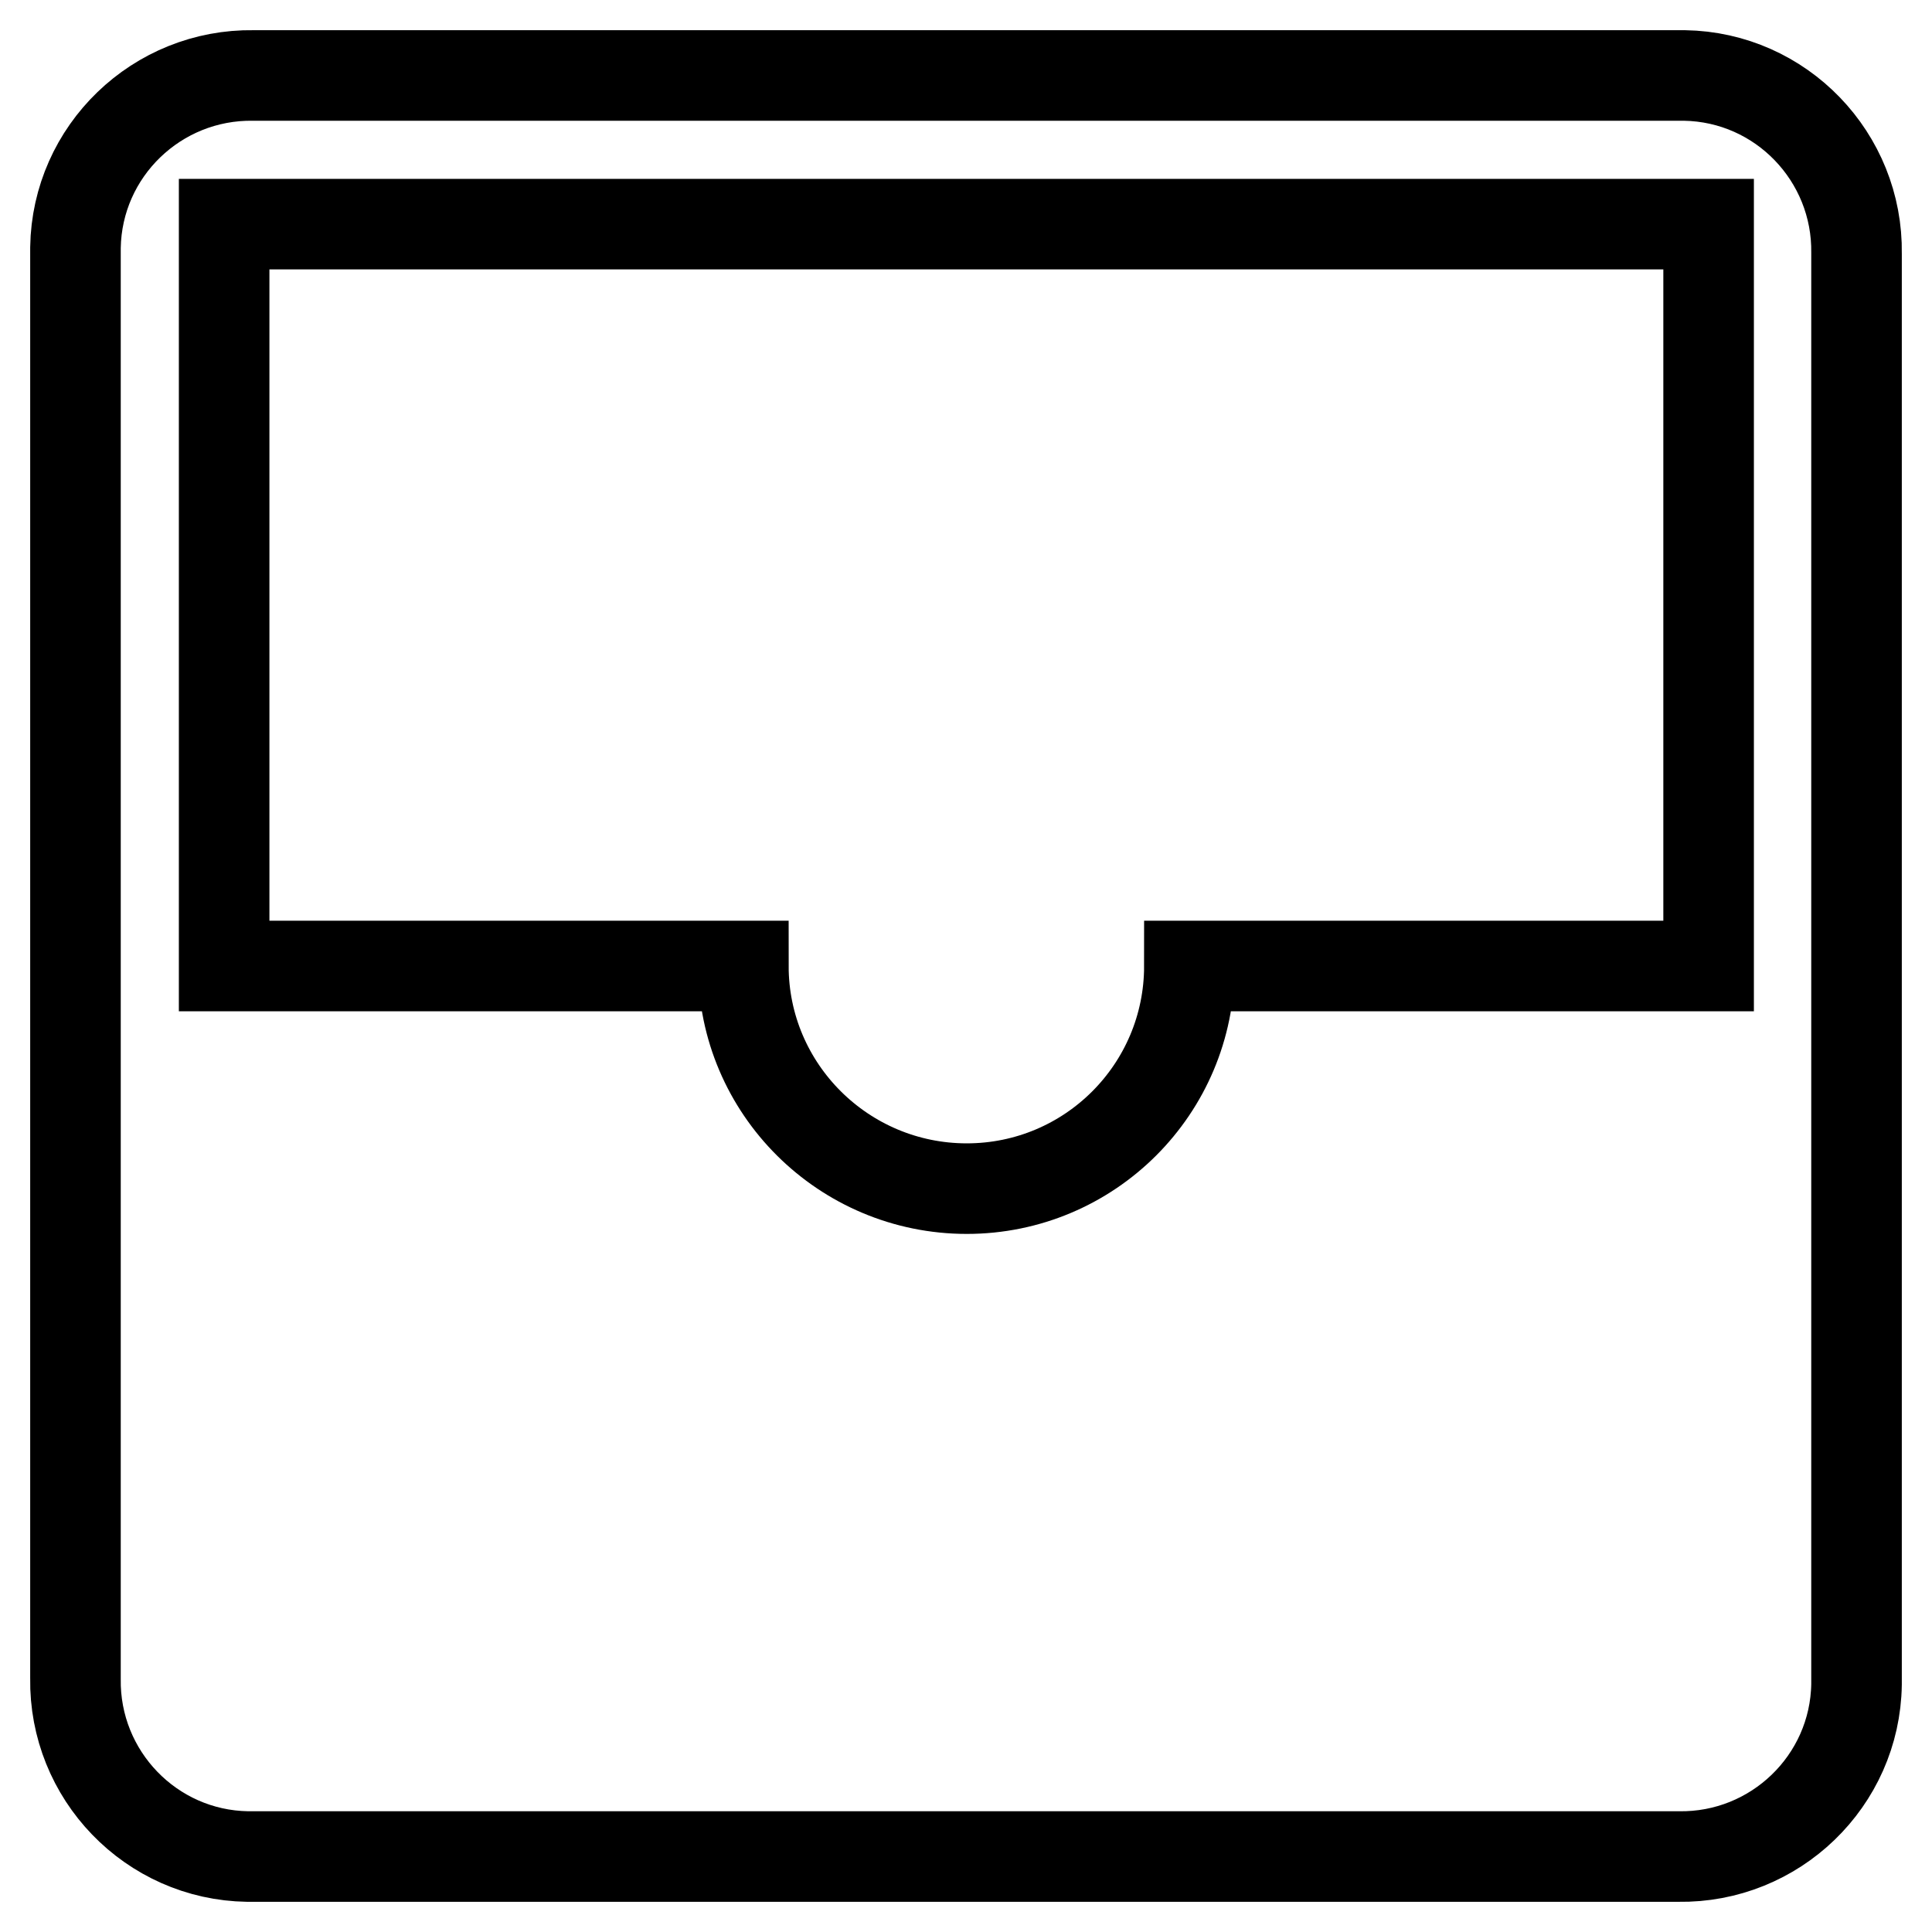
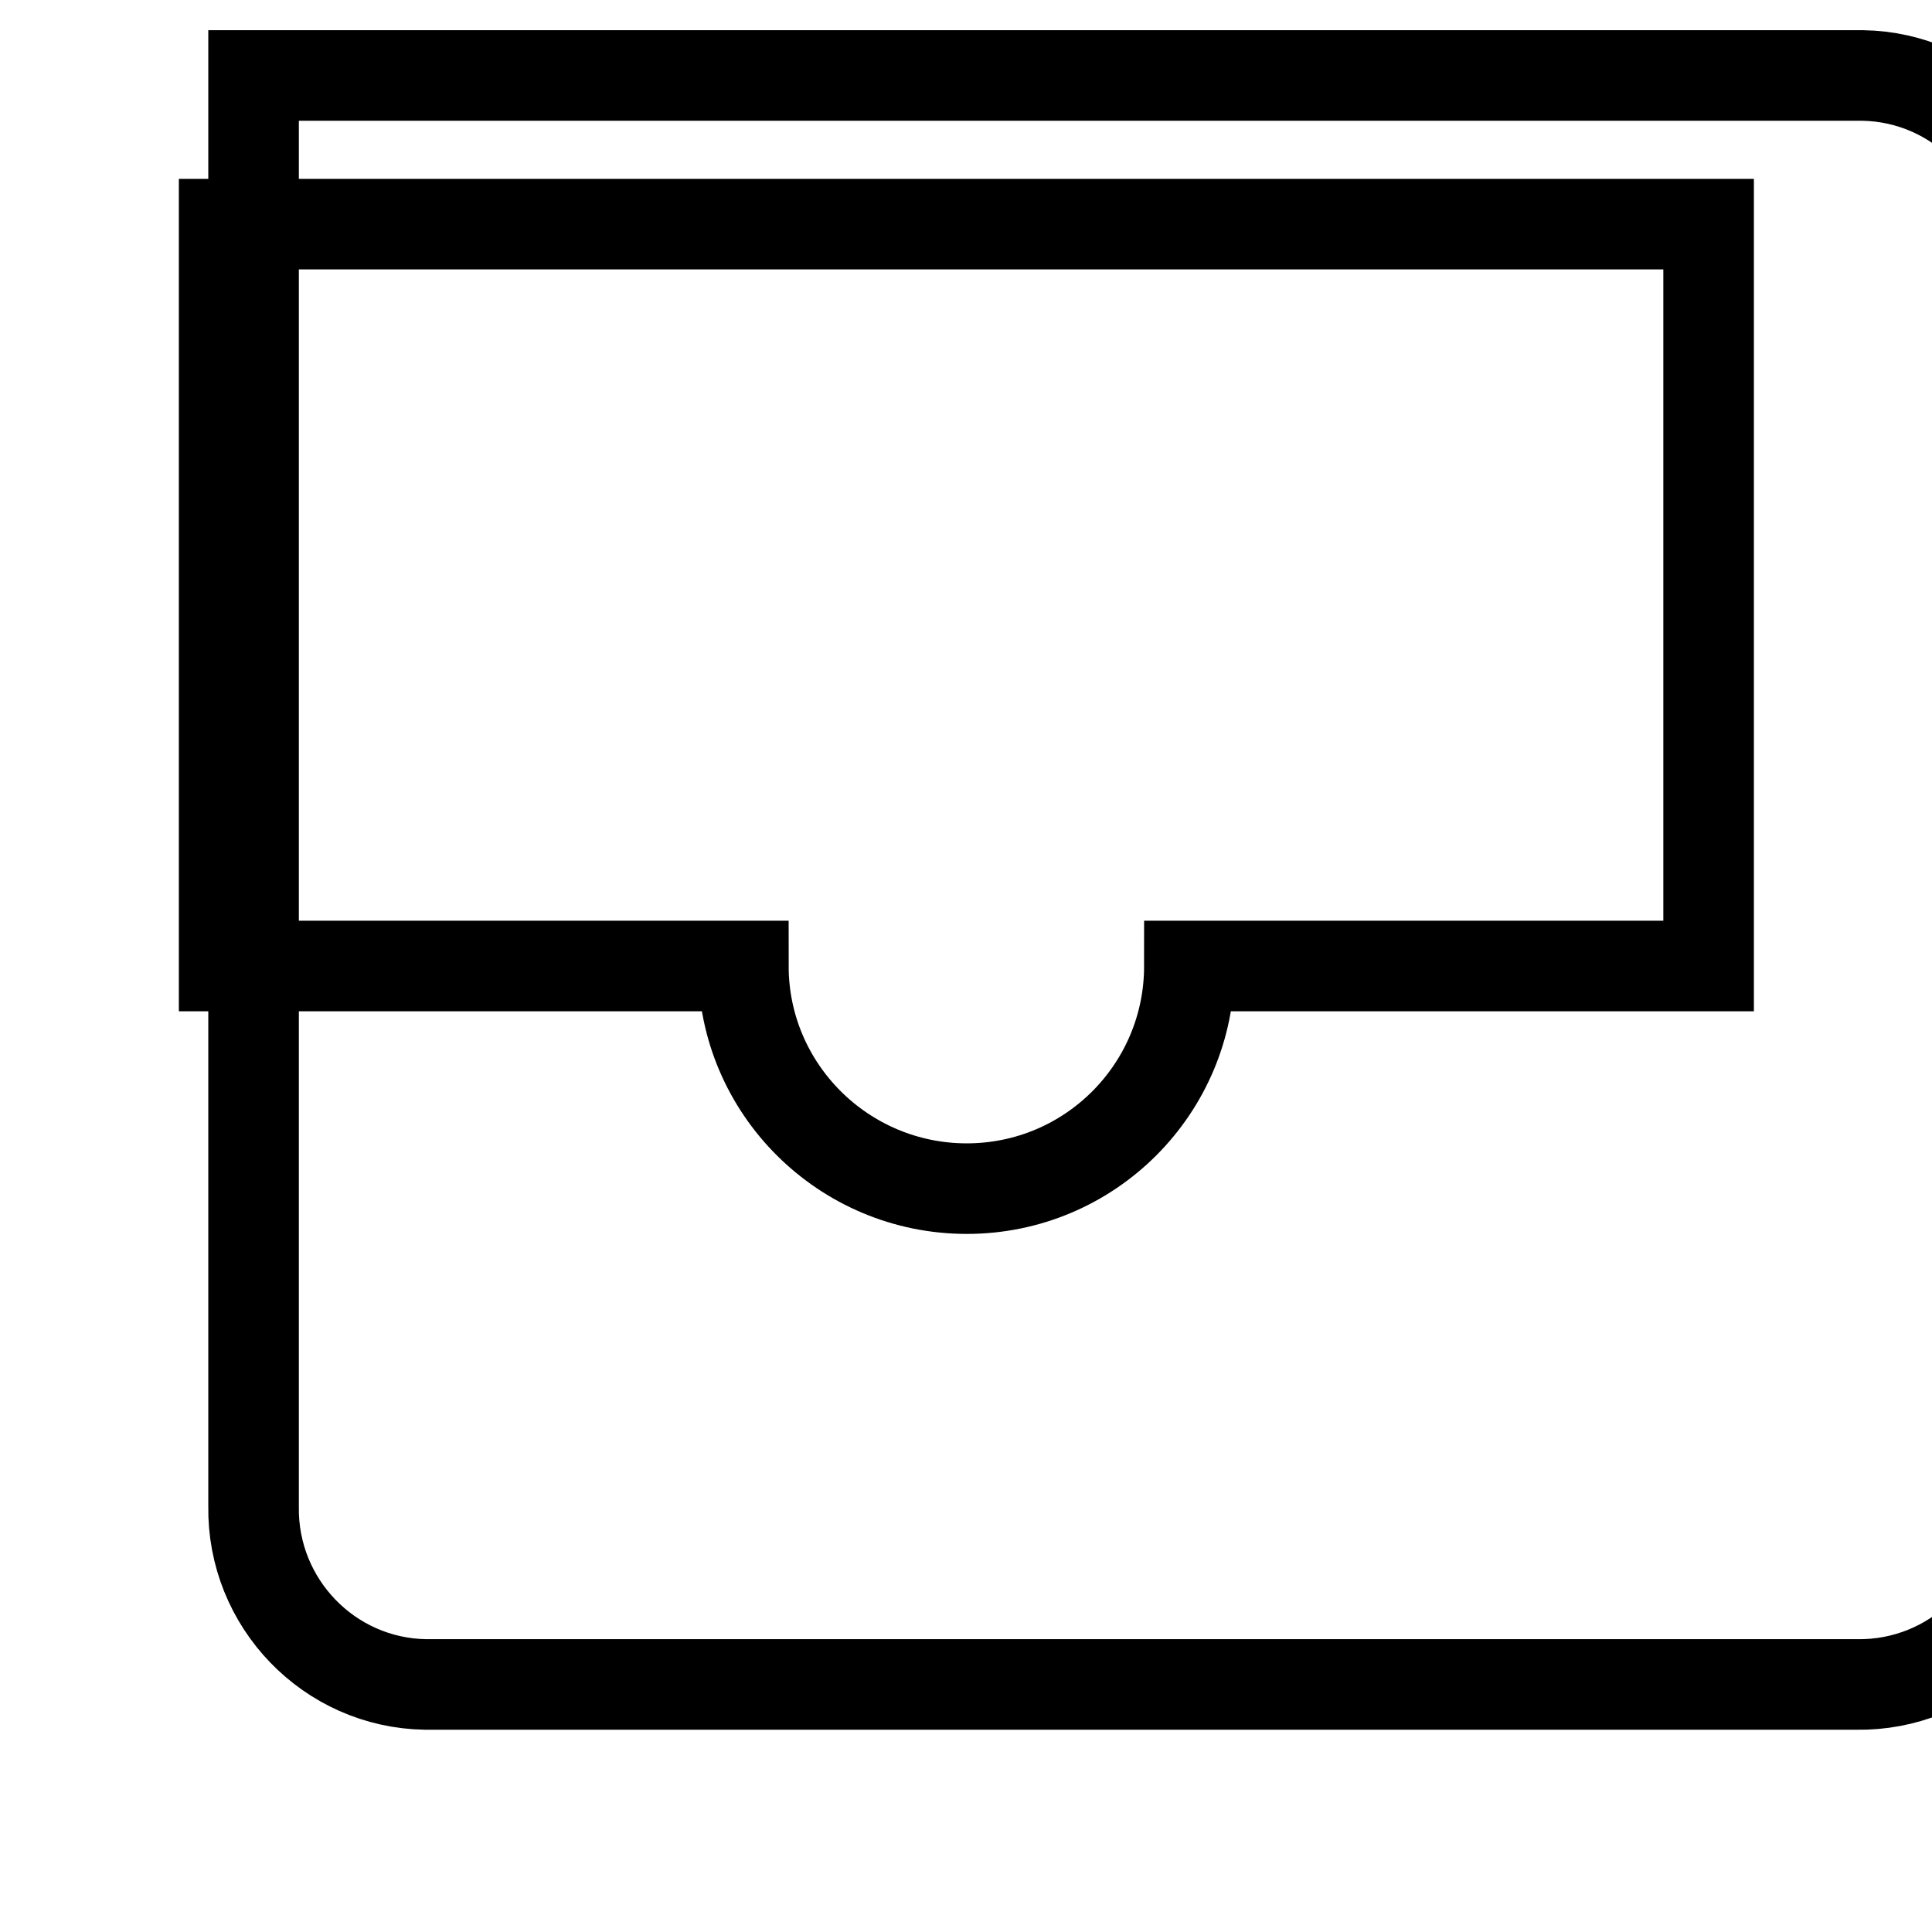
<svg xmlns="http://www.w3.org/2000/svg" version="1.1" x="0px" y="0px" viewBox="0 0 256 256" enable-background="new 0 0 256 256" xml:space="preserve">
  <g>
-     <path stroke-width="12" fill-opacity="0" stroke="#000000" d="M222.4,10H33.6C20.8,9.8,10.2,20,10,32.8c0,0.3,0,0.5,0,0.8v188.8c-0.2,12.8,10,23.4,22.8,23.6 c0.3,0,0.5,0,0.8,0h188.8c12.8,0.2,23.4-10,23.6-22.8c0-0.3,0-0.5,0-0.8V33.6c0.2-12.8-10-23.4-22.8-23.6 C222.9,10,222.7,10,222.4,10z M29.7,29.7h196.7V128h-68.8c0,16.3-13.2,29.5-29.5,29.5S98.5,144.3,98.5,128H29.7V29.7z" />
+     <path stroke-width="12" fill-opacity="0" stroke="#000000" d="M222.4,10H33.6c0,0.3,0,0.5,0,0.8v188.8c-0.2,12.8,10,23.4,22.8,23.6 c0.3,0,0.5,0,0.8,0h188.8c12.8,0.2,23.4-10,23.6-22.8c0-0.3,0-0.5,0-0.8V33.6c0.2-12.8-10-23.4-22.8-23.6 C222.9,10,222.7,10,222.4,10z M29.7,29.7h196.7V128h-68.8c0,16.3-13.2,29.5-29.5,29.5S98.5,144.3,98.5,128H29.7V29.7z" />
  </g>
</svg>